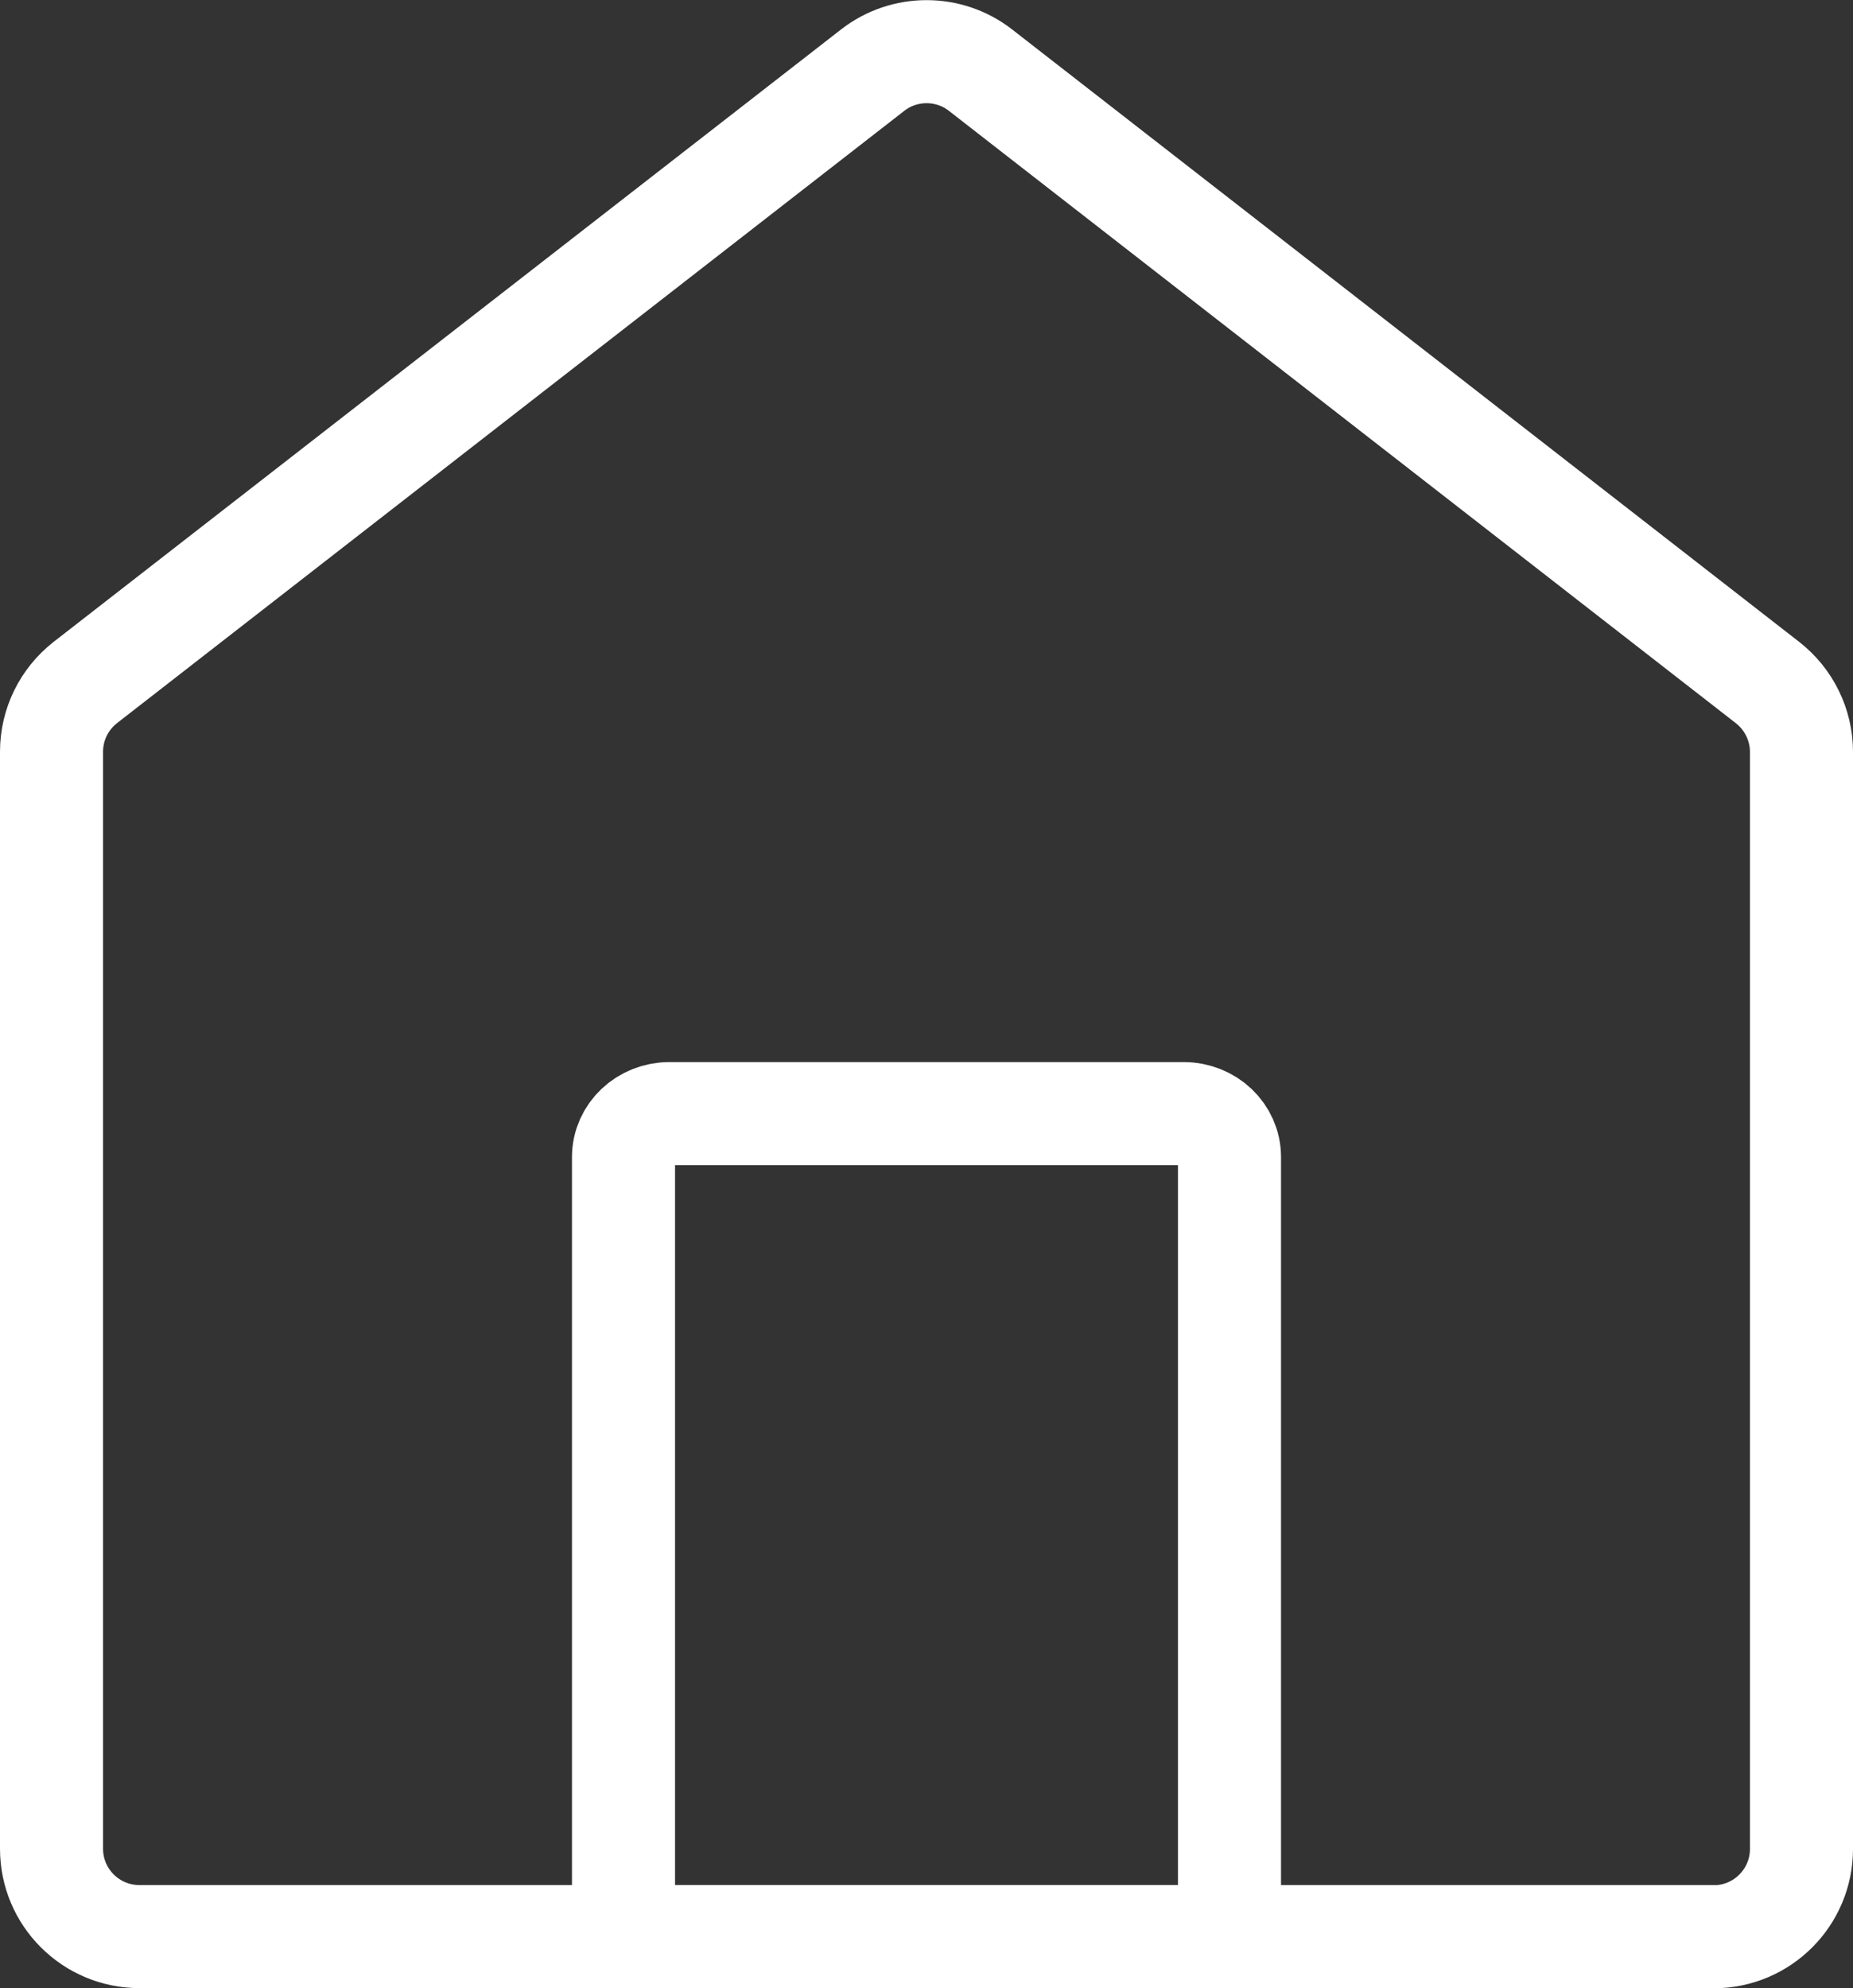
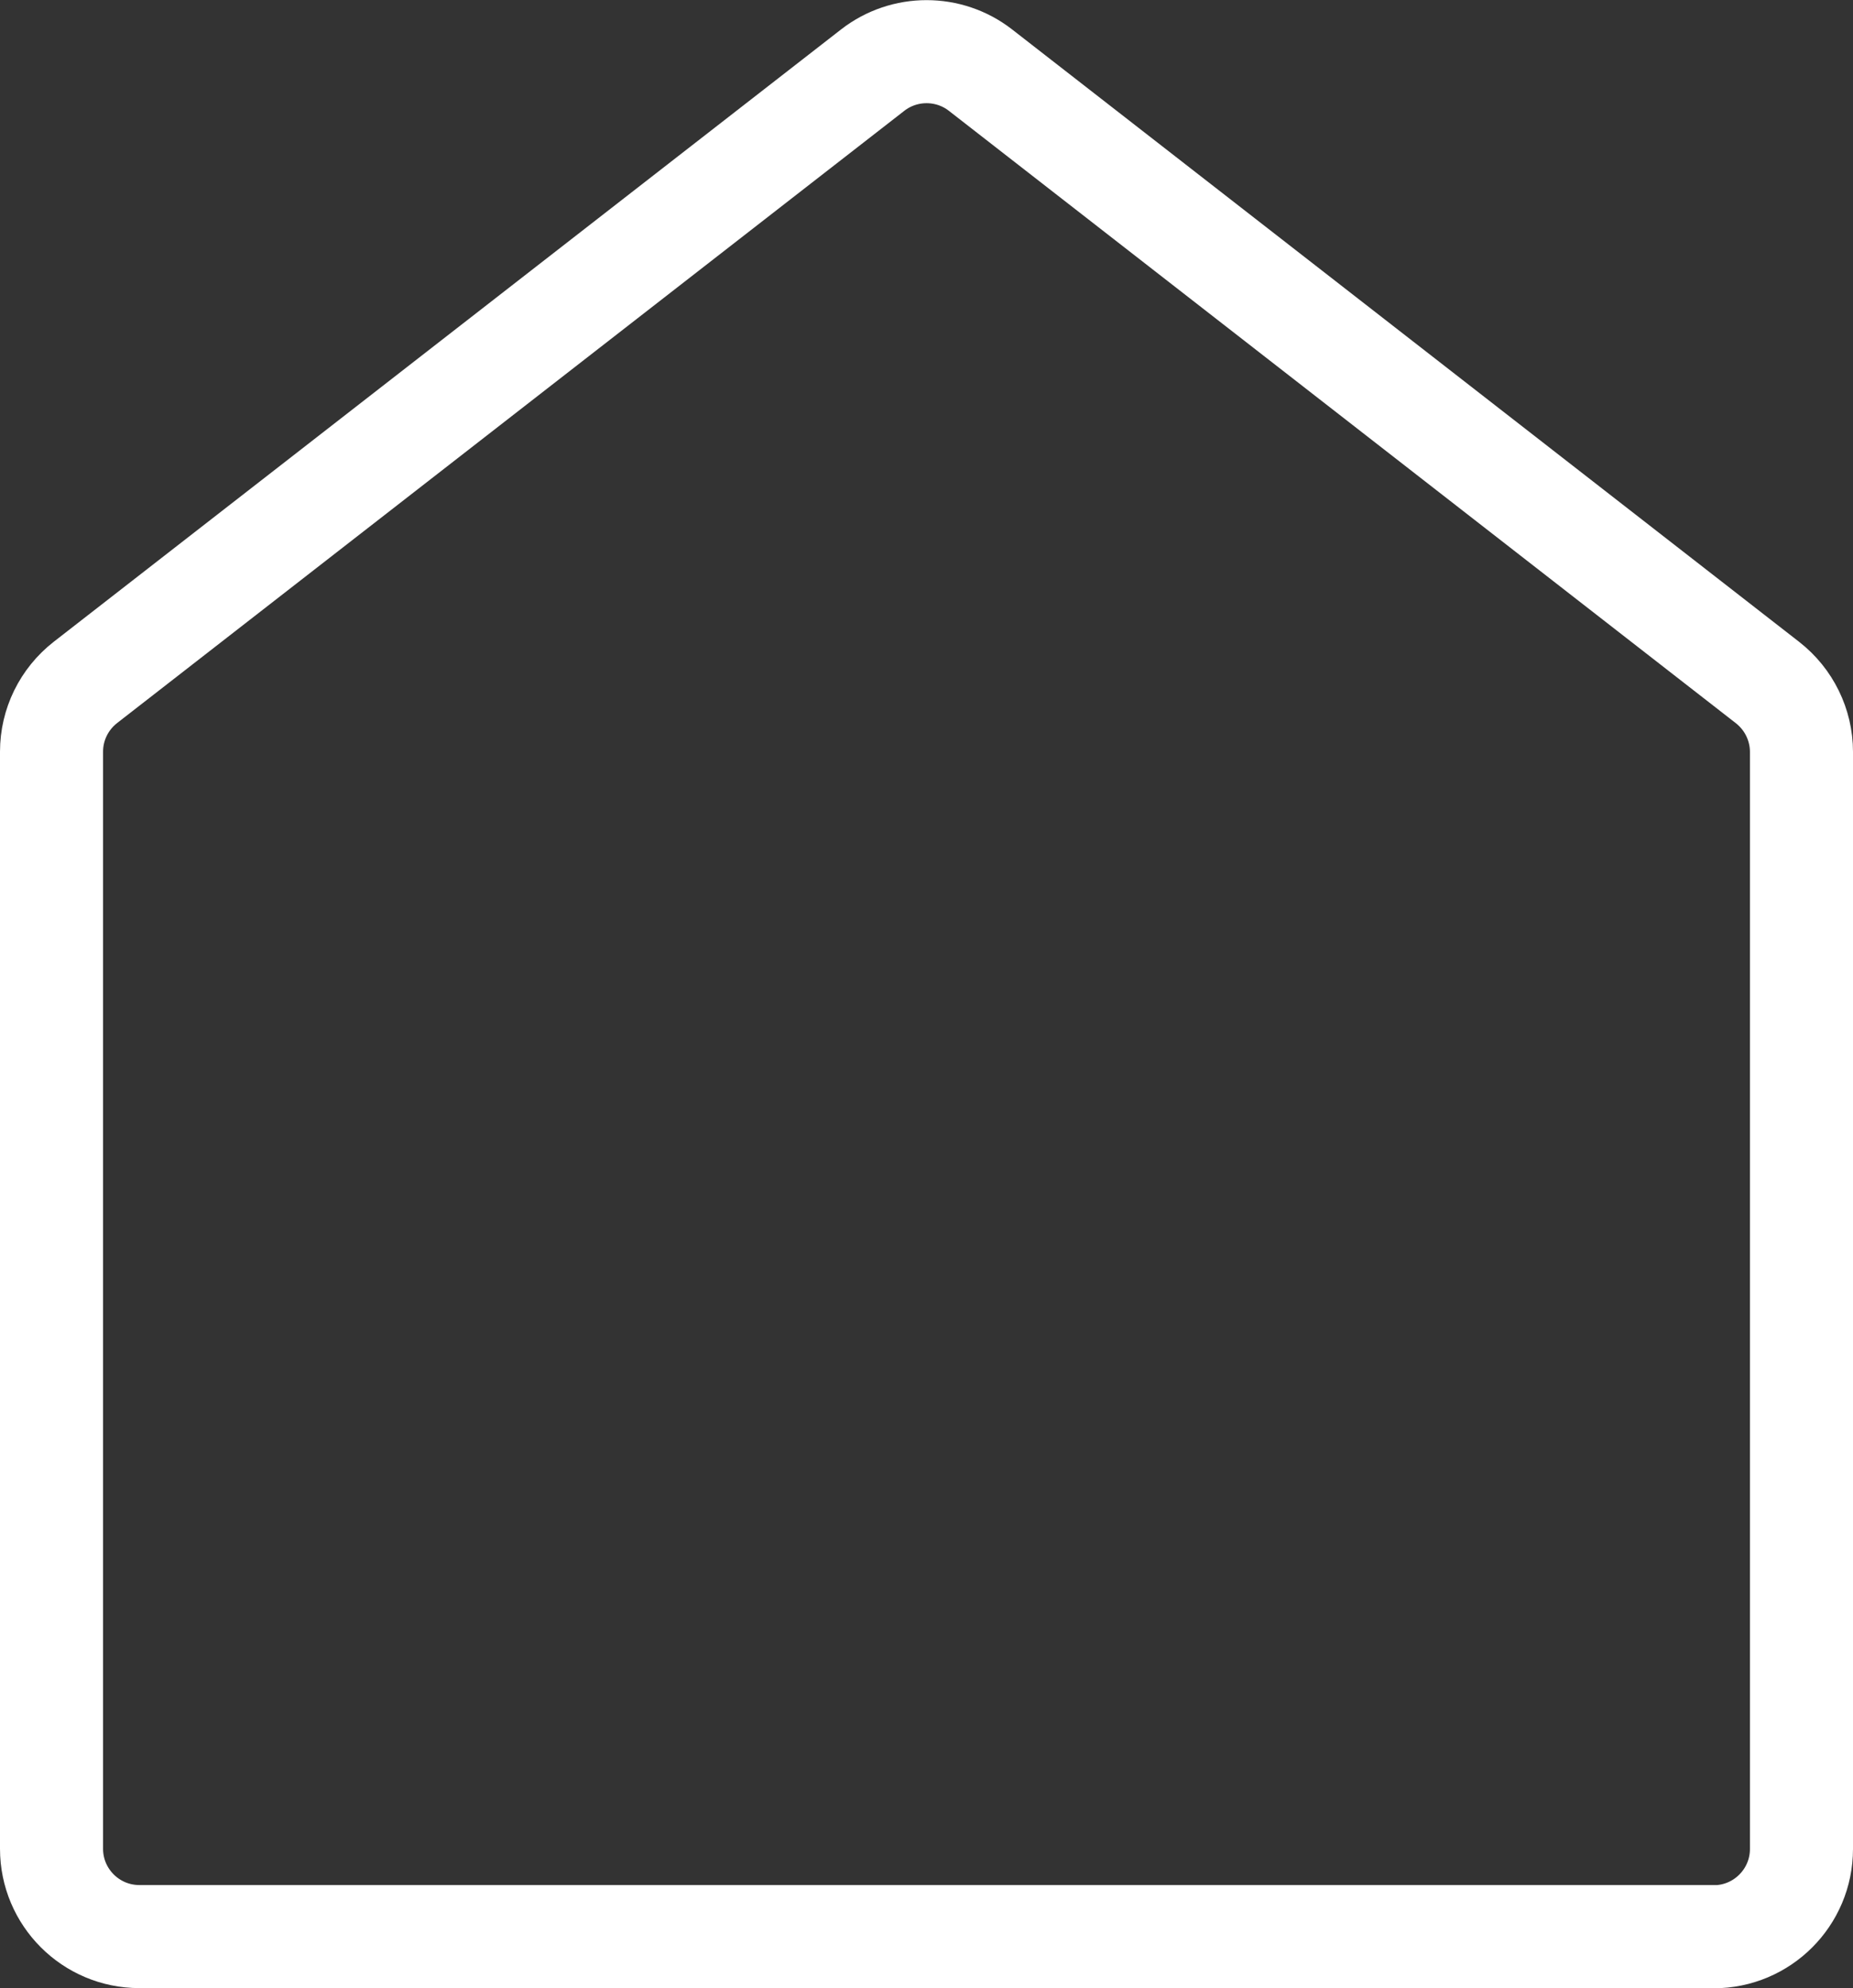
<svg xmlns="http://www.w3.org/2000/svg" viewBox="0 0 107.88 115.74">
  <rect x="0" y="0" width="107.88" height="115.74" fill="#333333" stroke="none" />
  <defs>
    <style>.d{fill:none;stroke:#fff;stroke-miterlimit:10;stroke-width:6px;}</style>
  </defs>
  <g id="a" />
  <g id="b">
    <g id="c">
      <g>
        <path class="d" d="M99.78,112.74H8.11c-2.82,0-5.11-2.29-5.11-5.11V43.76c0-1.58,.73-3.06,1.97-4.03L50.81,4.08c1.84-1.43,4.43-1.43,6.27,0l45.83,35.66c1.24,.97,1.97,2.46,1.97,4.03v63.87c0,2.82-2.29,5.11-5.11,5.11Z" />
-         <path class="d" d="M68.91,112.74h-29.94c-1.48,0-2.67-1.13-2.67-2.53v-42.85c0-1.4,1.2-2.53,2.67-2.53h29.94c1.48,0,2.67,1.13,2.67,2.53v42.85c0,1.4-1.2,2.53-2.67,2.53Z" />
      </g>
    </g>
  </g>
</svg>